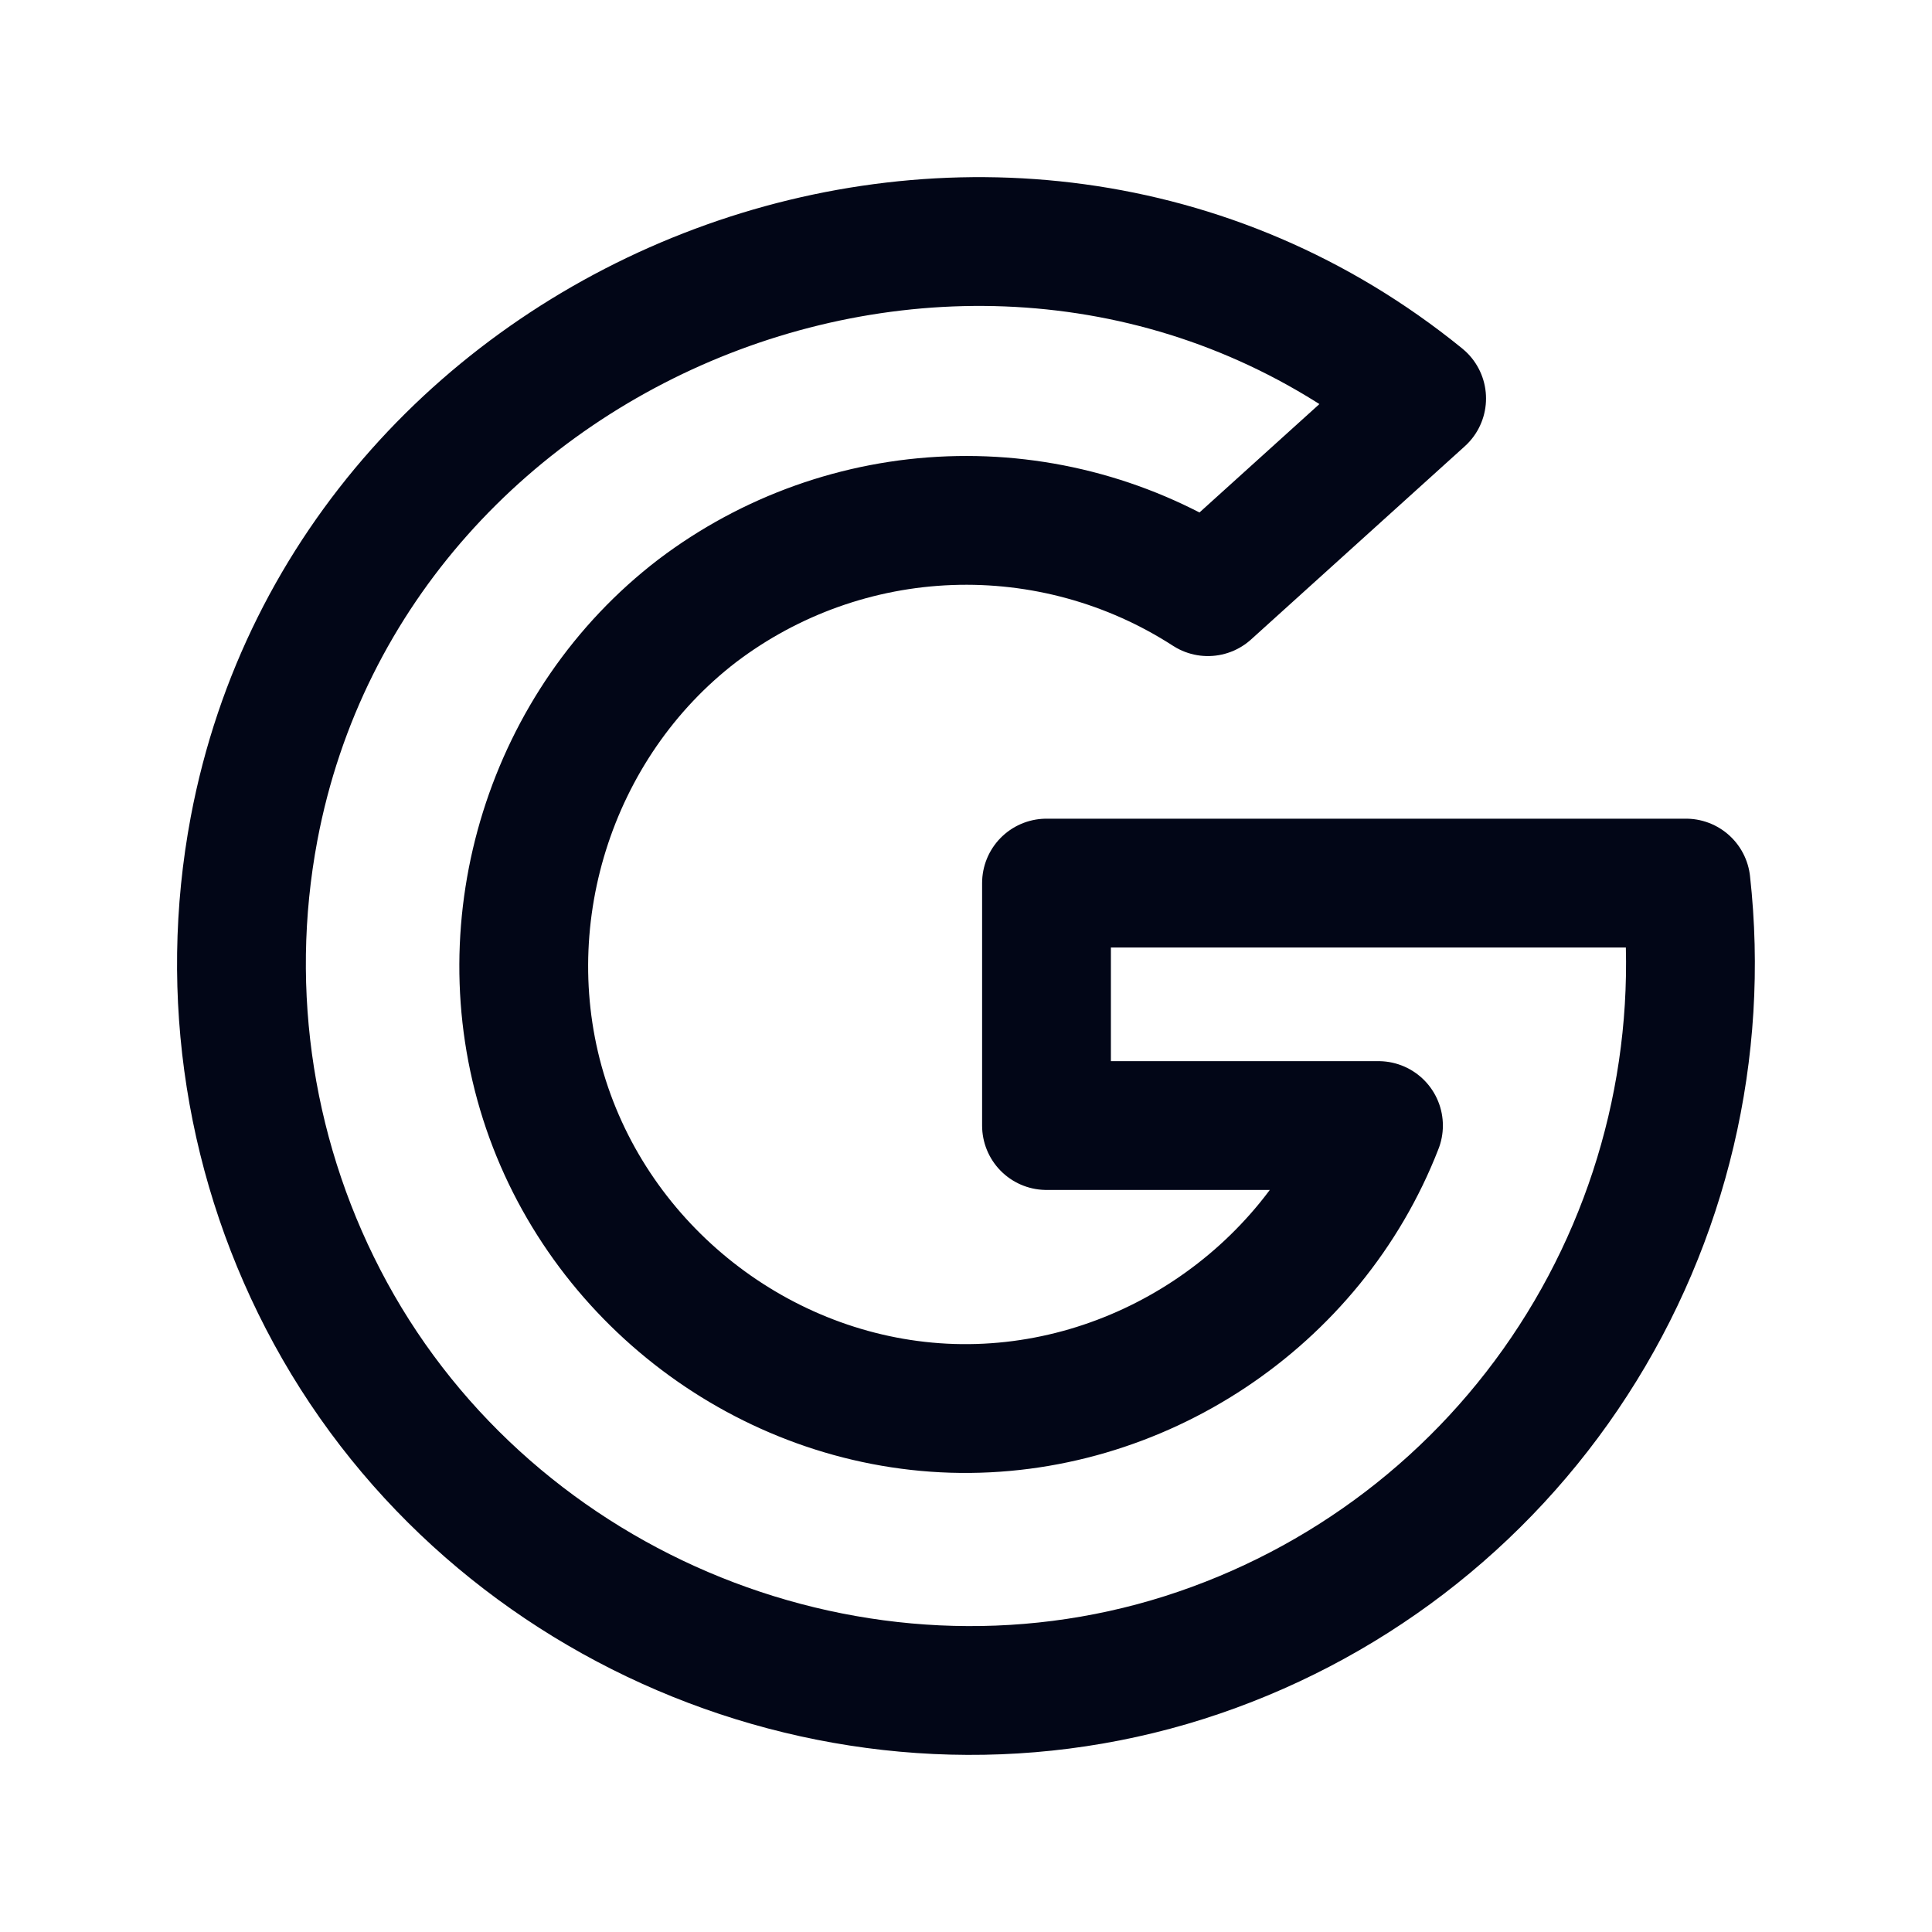
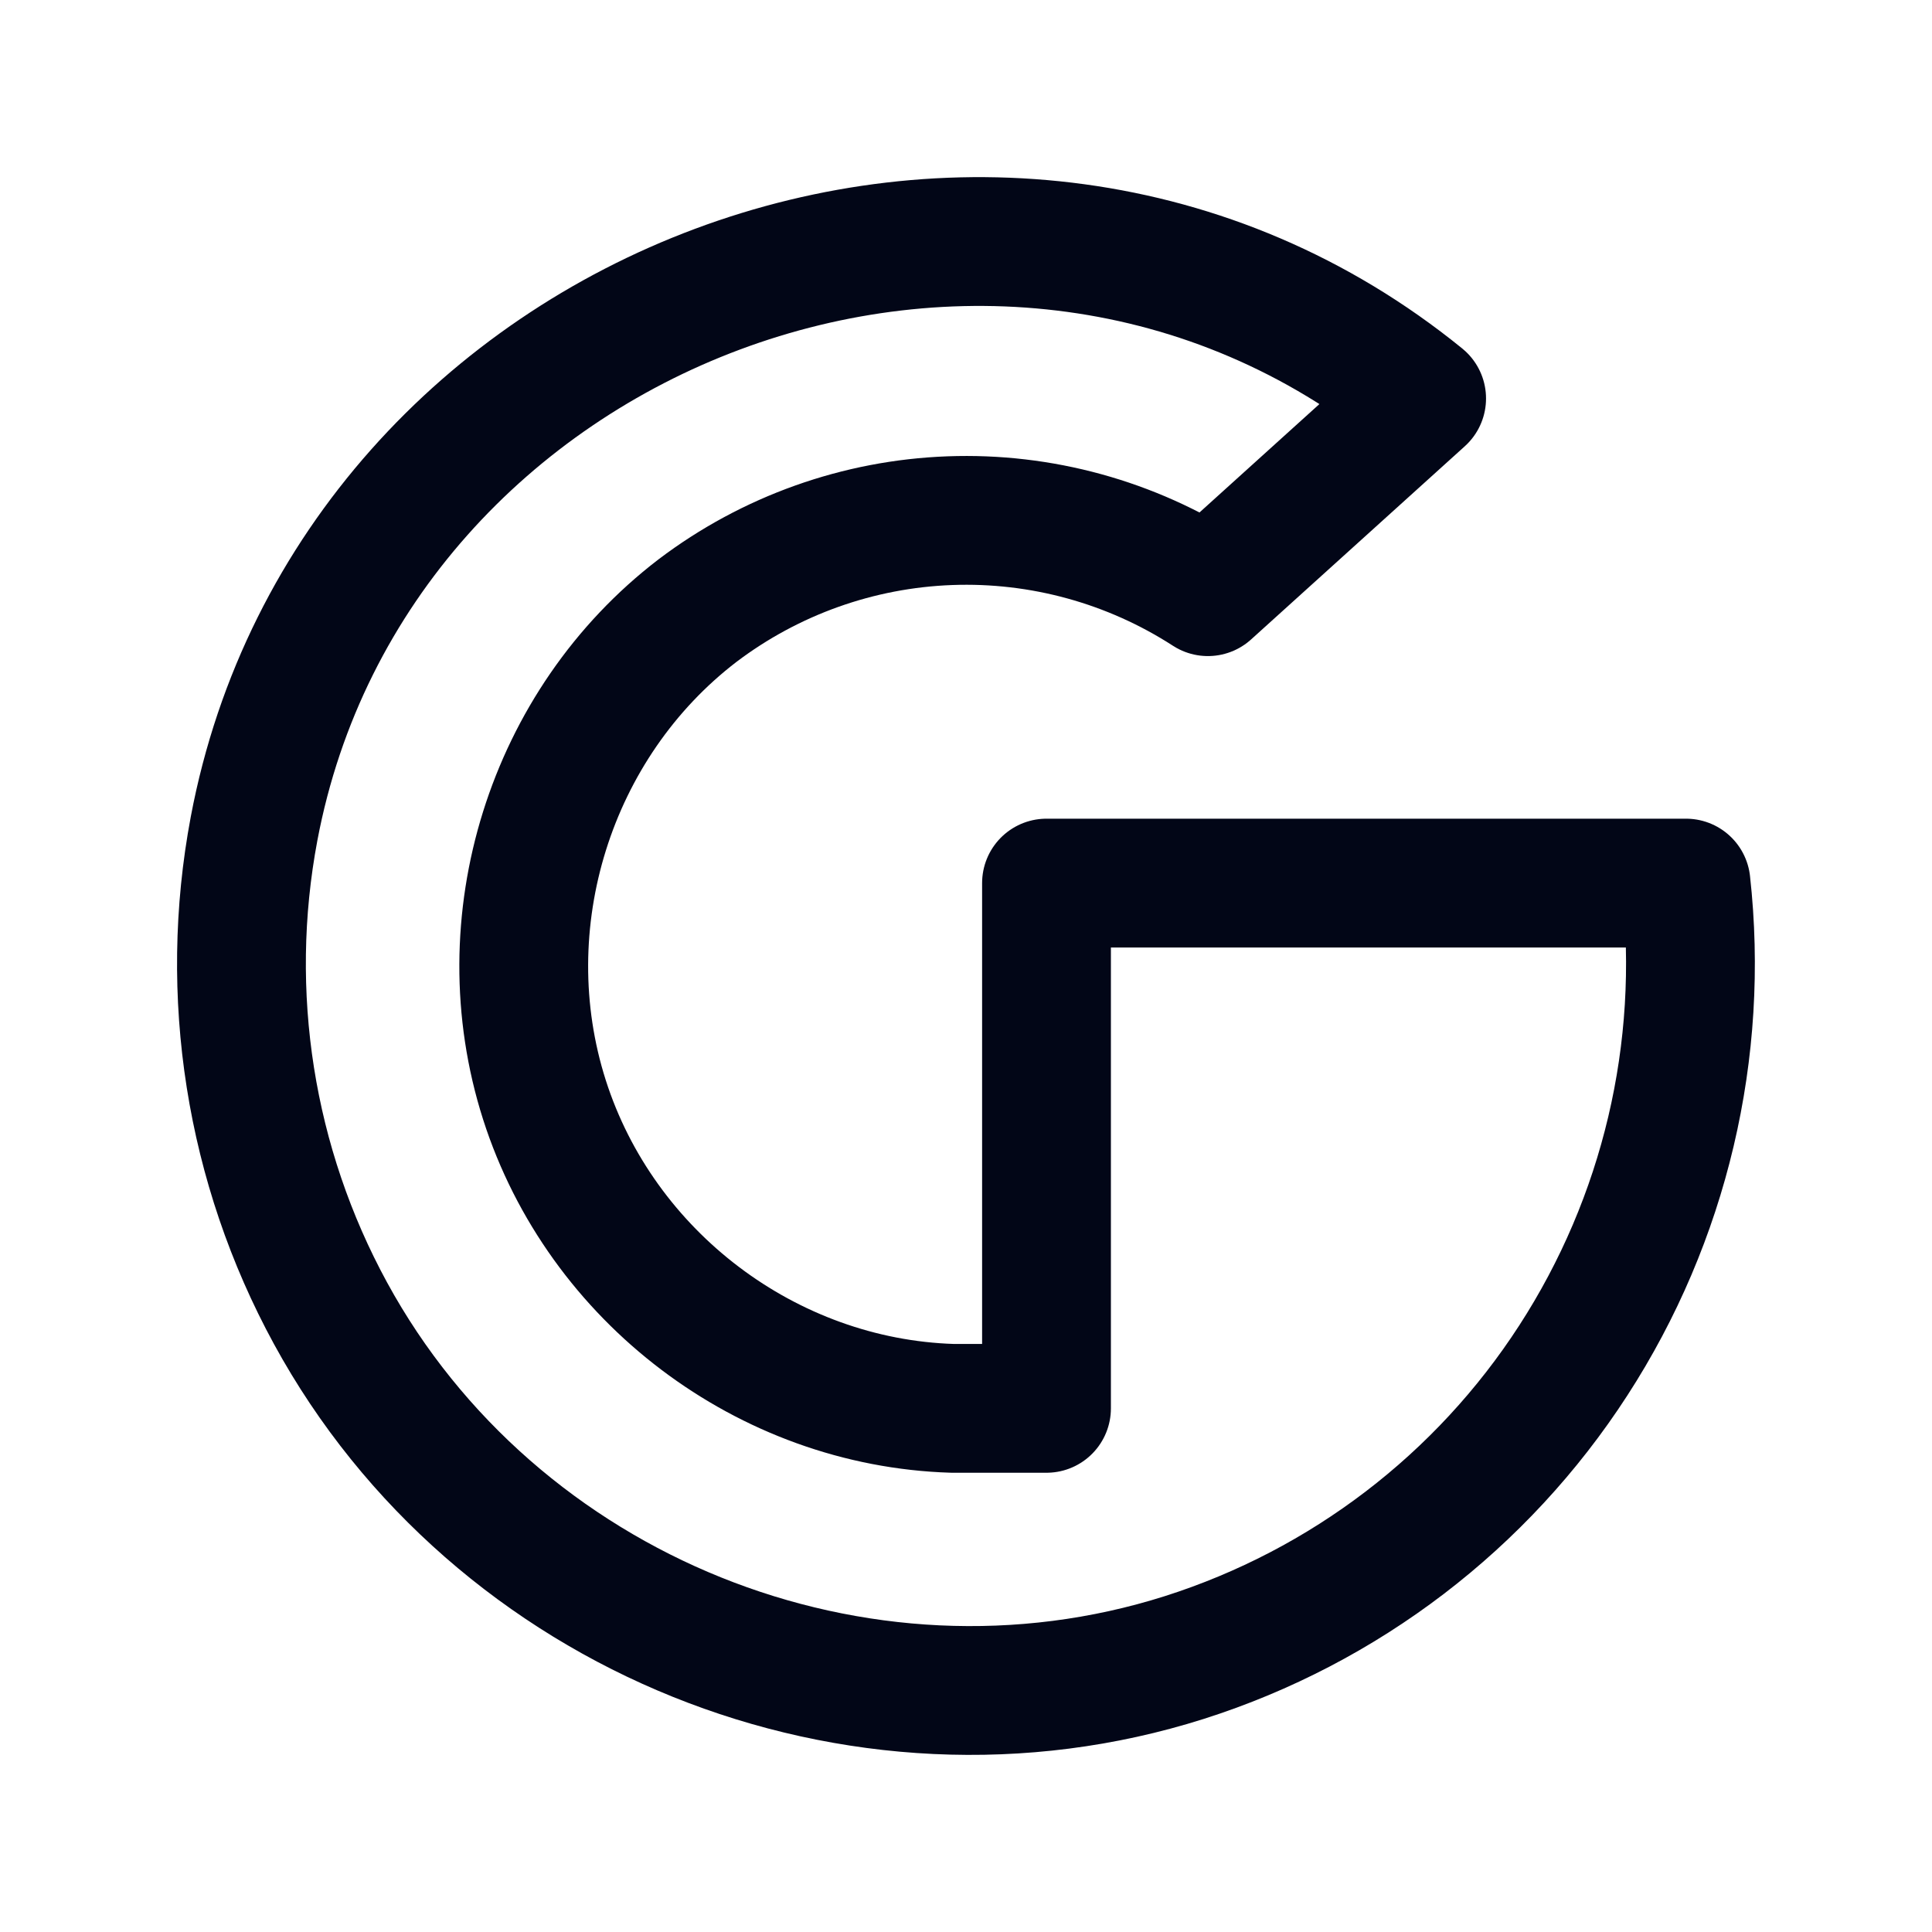
<svg xmlns="http://www.w3.org/2000/svg" width="24" height="24" viewBox="0 0 24 24" fill="none">
-   <path d="M20.944 10.97C21.175 13.049 20.681 15.144 19.544 16.9C18.41 18.653 16.702 19.957 14.713 20.59C10.664 21.875 6.146 20.054 4.106 16.314C3.104 14.477 2.769 12.35 3.156 10.294C4.384 3.788 12.443 0.711 17.66 4.95L15.005 7.35C14.052 6.734 12.932 6.426 11.798 6.468C10.664 6.51 9.57 6.9 8.665 7.585C6.834 8.987 6.06 11.46 6.763 13.662C7.466 15.863 9.53 17.424 11.831 17.495C14.133 17.565 16.288 16.135 17.124 13.982H13V10.97H20.944Z" stroke="#020617" stroke-width="1.6" stroke-linecap="round" stroke-linejoin="round" />
+   <path d="M20.944 10.97C21.175 13.049 20.681 15.144 19.544 16.9C18.41 18.653 16.702 19.957 14.713 20.59C10.664 21.875 6.146 20.054 4.106 16.314C3.104 14.477 2.769 12.35 3.156 10.294C4.384 3.788 12.443 0.711 17.66 4.95L15.005 7.35C14.052 6.734 12.932 6.426 11.798 6.468C10.664 6.51 9.57 6.9 8.665 7.585C6.834 8.987 6.06 11.46 6.763 13.662C7.466 15.863 9.53 17.424 11.831 17.495H13V10.97H20.944Z" stroke="#020617" stroke-width="1.6" stroke-linecap="round" stroke-linejoin="round" />
</svg>